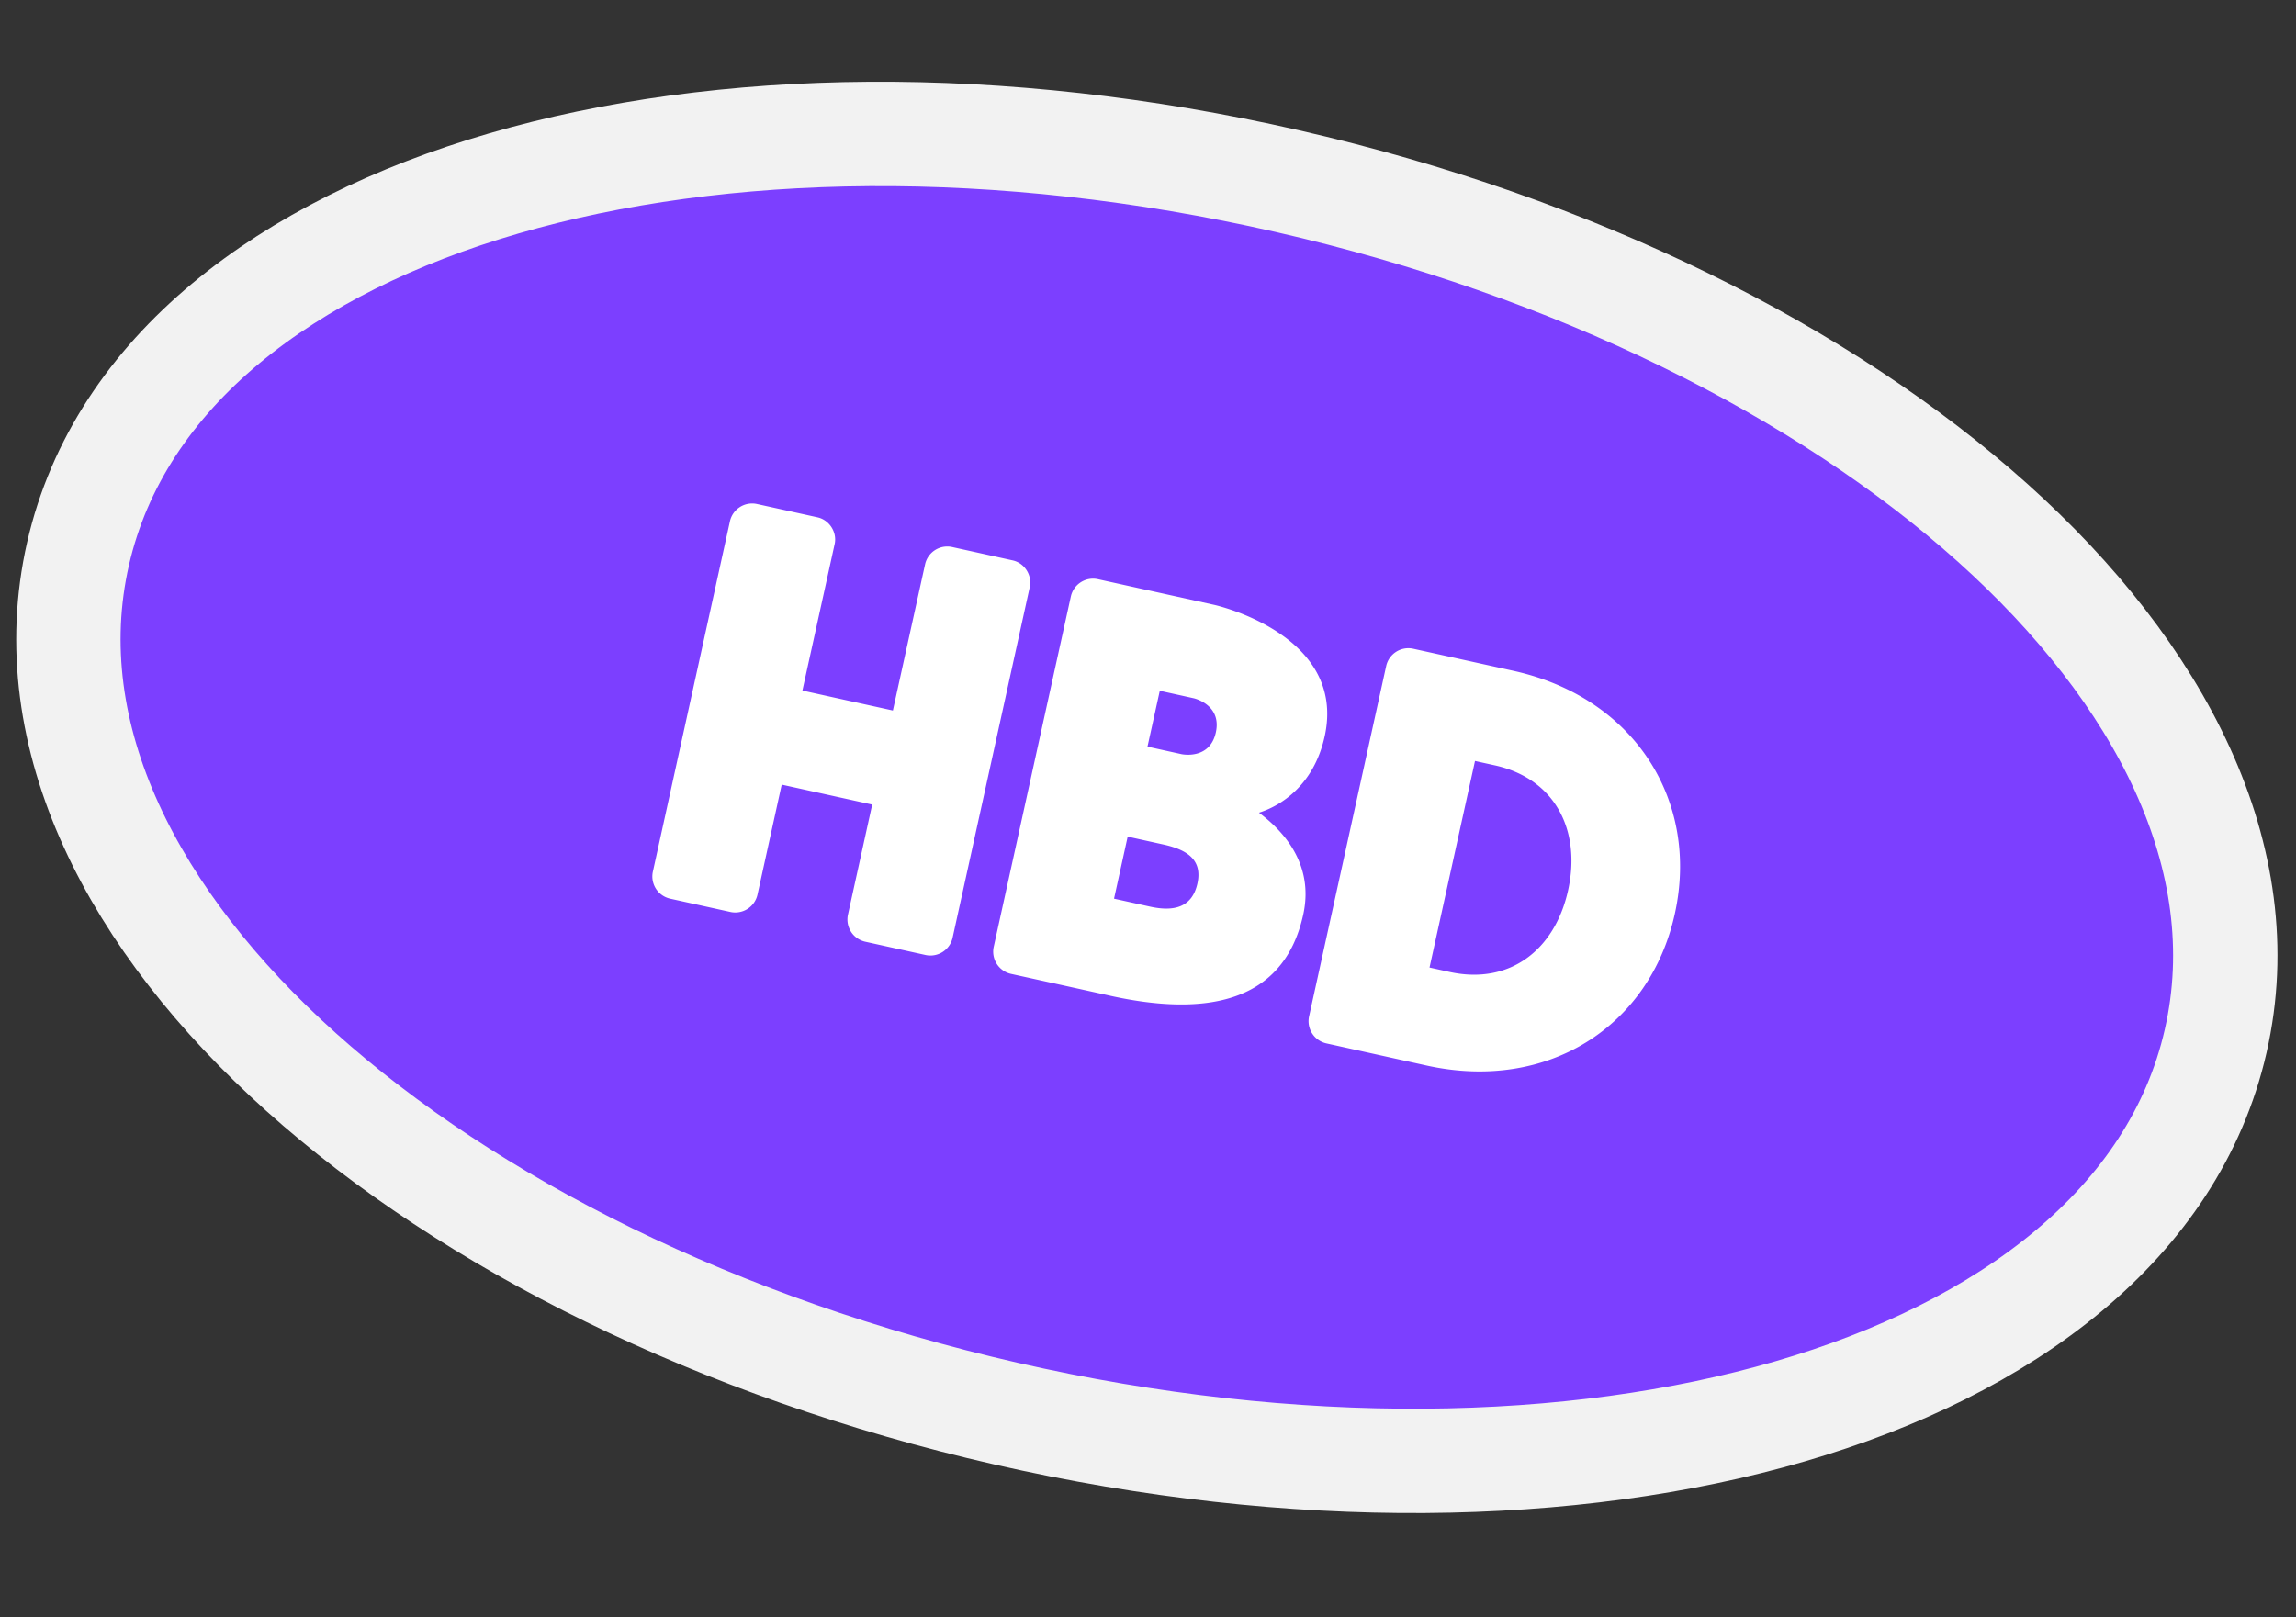
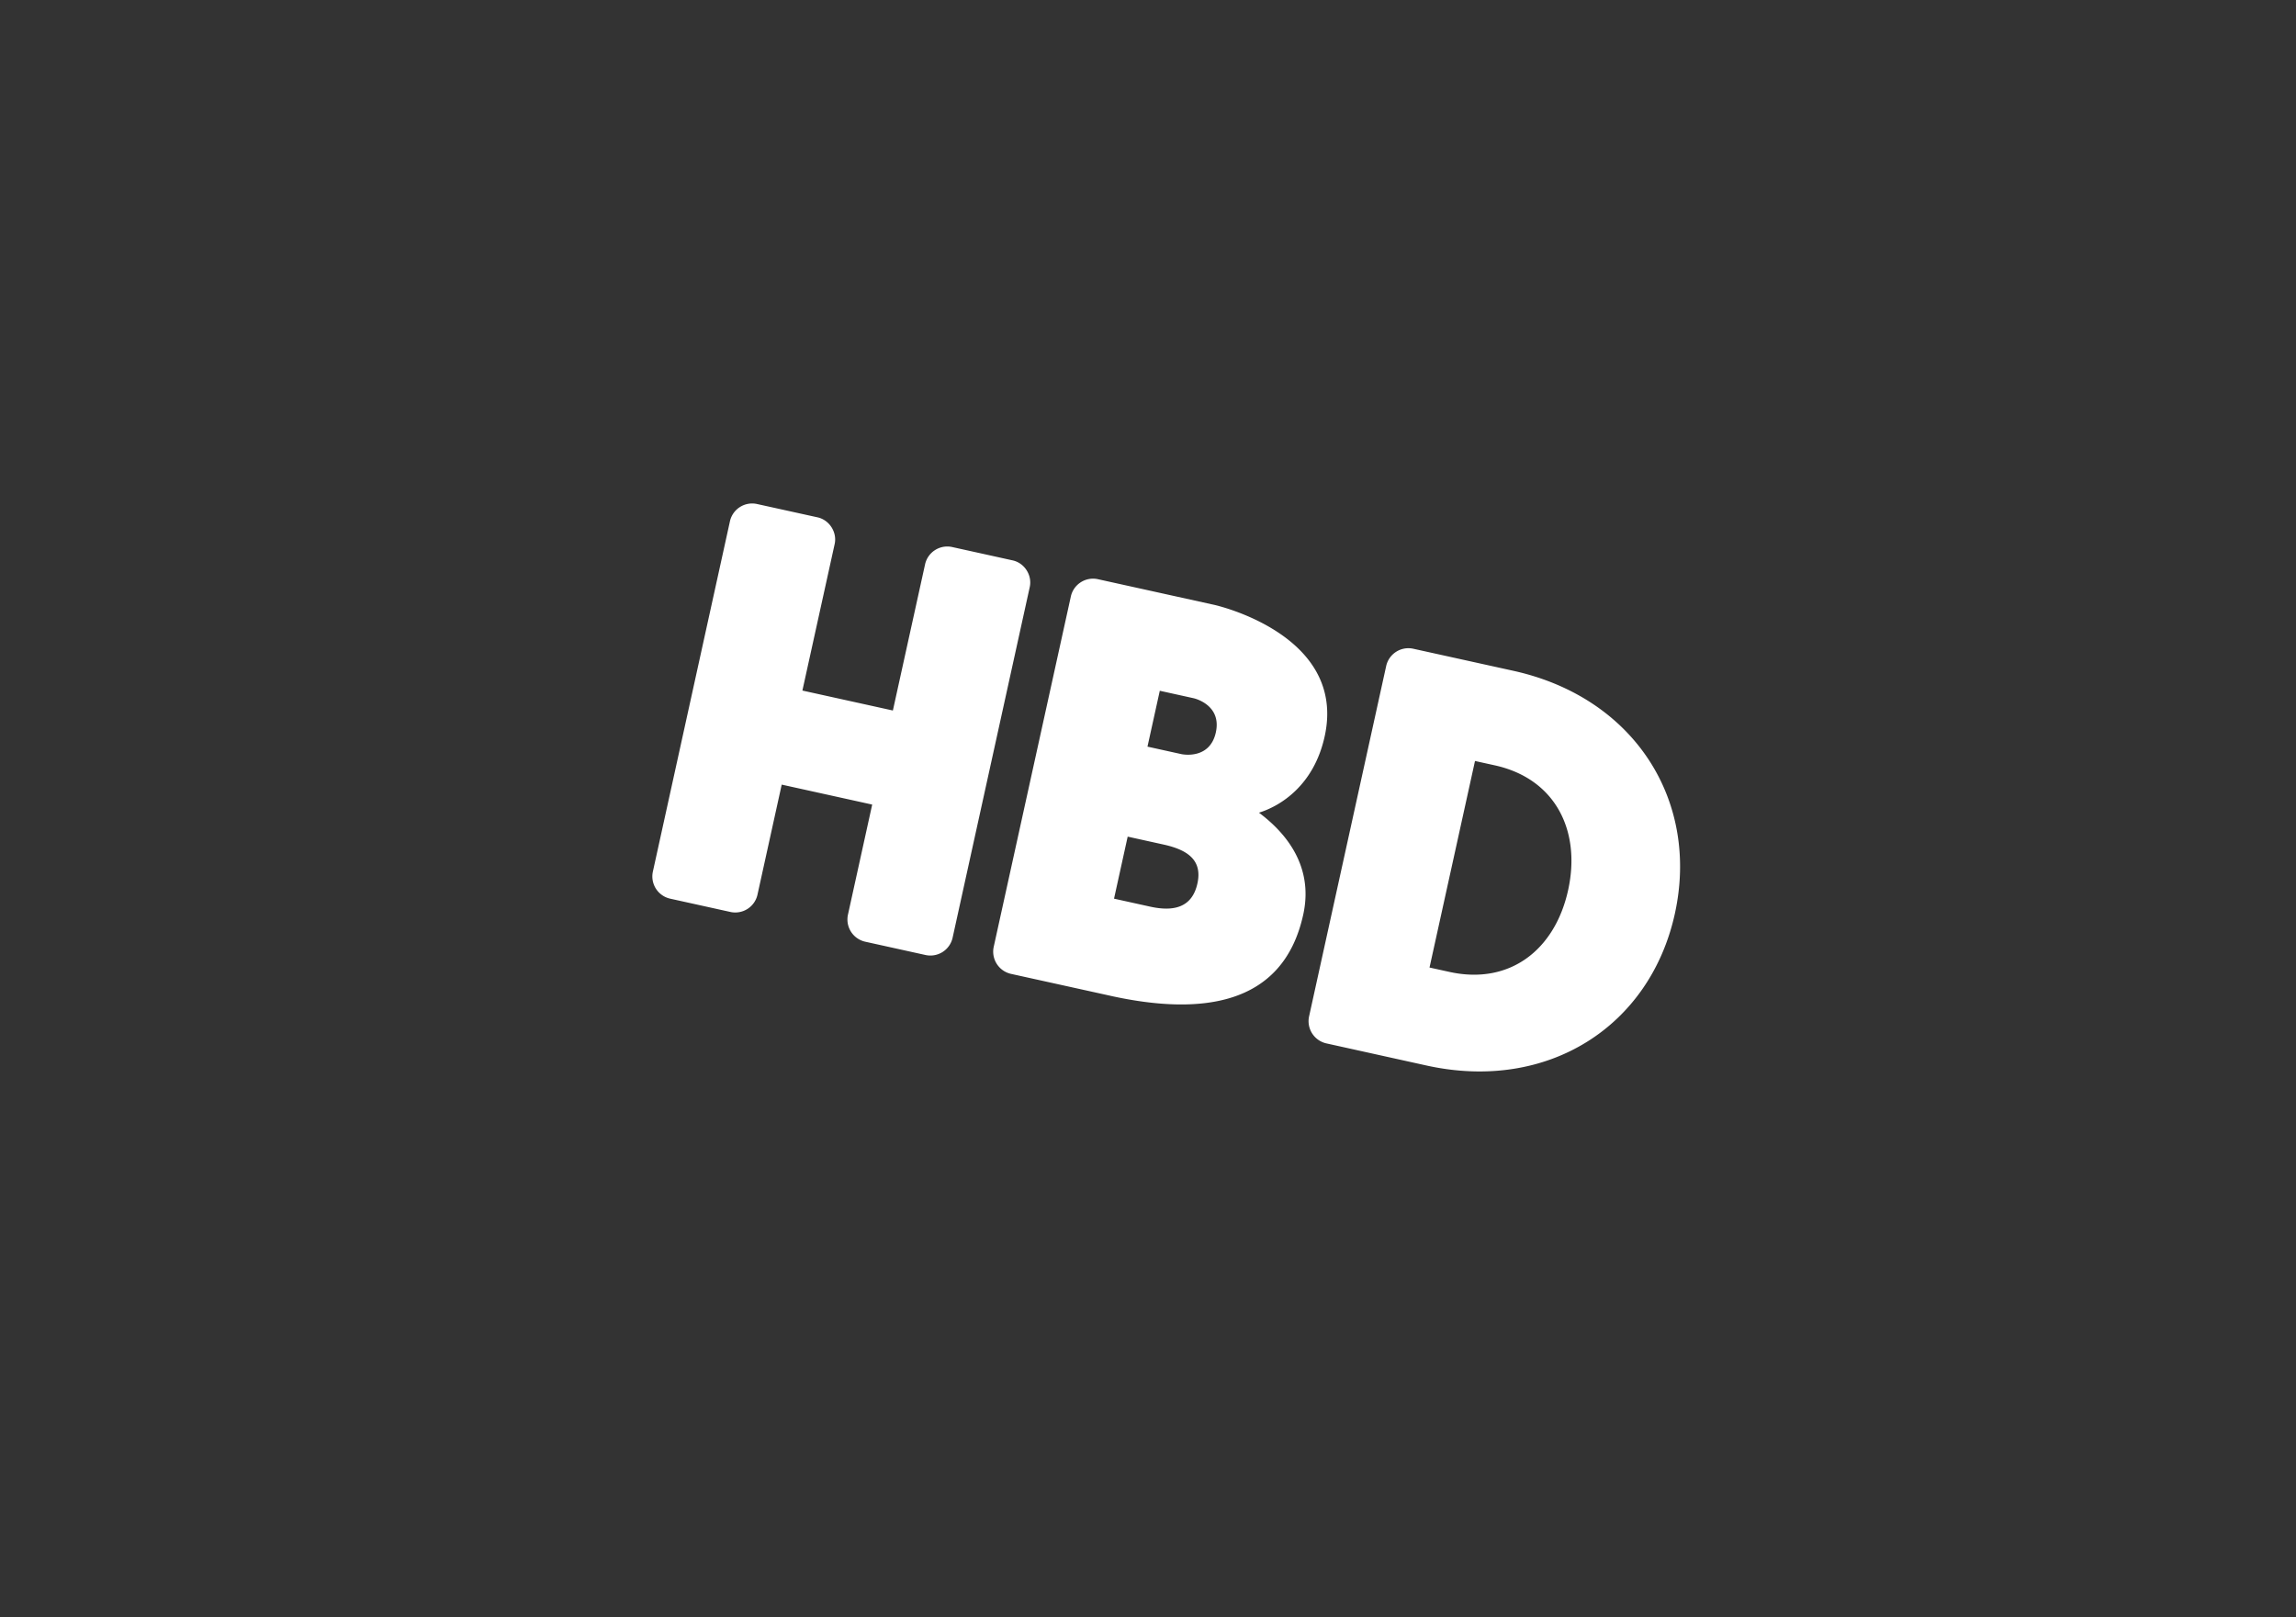
<svg xmlns="http://www.w3.org/2000/svg" fill="none" viewBox="0 0 88 62">
  <rect x="0" y="0" width="88" height="62" fill="#333333" stroke="none" />
-   <path fill="#7C3FFF" stroke="#F2F2F2" stroke-width="4" d="M49.34 6.943c11.042 2.517 20.569 7.3 27.033 13.098 6.406 5.747 10.147 12.85 8.548 19.866-1.599 7.015-8.05 11.794-16.313 14.197-8.338 2.425-18.997 2.606-30.038.09-11.04-2.518-20.567-7.3-27.031-13.099C5.133 35.348 1.392 28.246 2.99 21.231 4.59 14.216 11.039 9.436 19.303 7.033c8.339-2.425 18.997-2.606 30.038-.09Z" />
  <path fill="#fff" d="m54.156 24.867 3.847.848c4.66 1.028 7.139 5 6.19 9.312-.949 4.311-4.859 6.846-9.519 5.819l-3.847-.85a.873.873 0 0 1-.656-1.02l2.961-13.459a.872.872 0 0 1 1.024-.65Zm3.135 4.472-.758-.167-1.743 7.918.759.167c2.33.514 4.053-.86 4.553-3.133s-.48-4.27-2.81-4.785ZM42.56 38.173l-3.82-.842a.873.873 0 0 1-.656-1.022l2.962-13.458a.872.872 0 0 1 1.024-.65l4.47.986s5.094 1.123 4.231 5.043c-.414 1.881-1.695 2.668-2.518 2.924.829.622 2.139 1.897 1.696 3.91-.782 3.553-4.002 3.856-7.389 3.11Zm.138-3.723 1.382.305c.92.203 1.613.027 1.814-.888.196-.888-.37-1.287-1.291-1.49l-1.382-.305-.523 2.378Zm3.054-7.683-1.3-.287-.472 2.142 1.3.287s1.084.24 1.32-.832c.236-1.071-.848-1.31-.848-1.31ZM33.429 30.843l-3.468-.765-.932 4.234a.872.872 0 0 1-1.023.65l-2.33-.514a.873.873 0 0 1-.656-1.021l2.96-13.458a.872.872 0 0 1 1.025-.65l2.33.513c.46.102.754.578.656 1.022l-1.237 5.618 3.468.765 1.237-5.618a.872.872 0 0 1 1.024-.651l2.33.514c.46.101.753.577.655 1.021l-2.96 13.458a.872.872 0 0 1-1.025.651l-2.33-.514a.873.873 0 0 1-.656-1.021l.932-4.234Z" />
</svg>